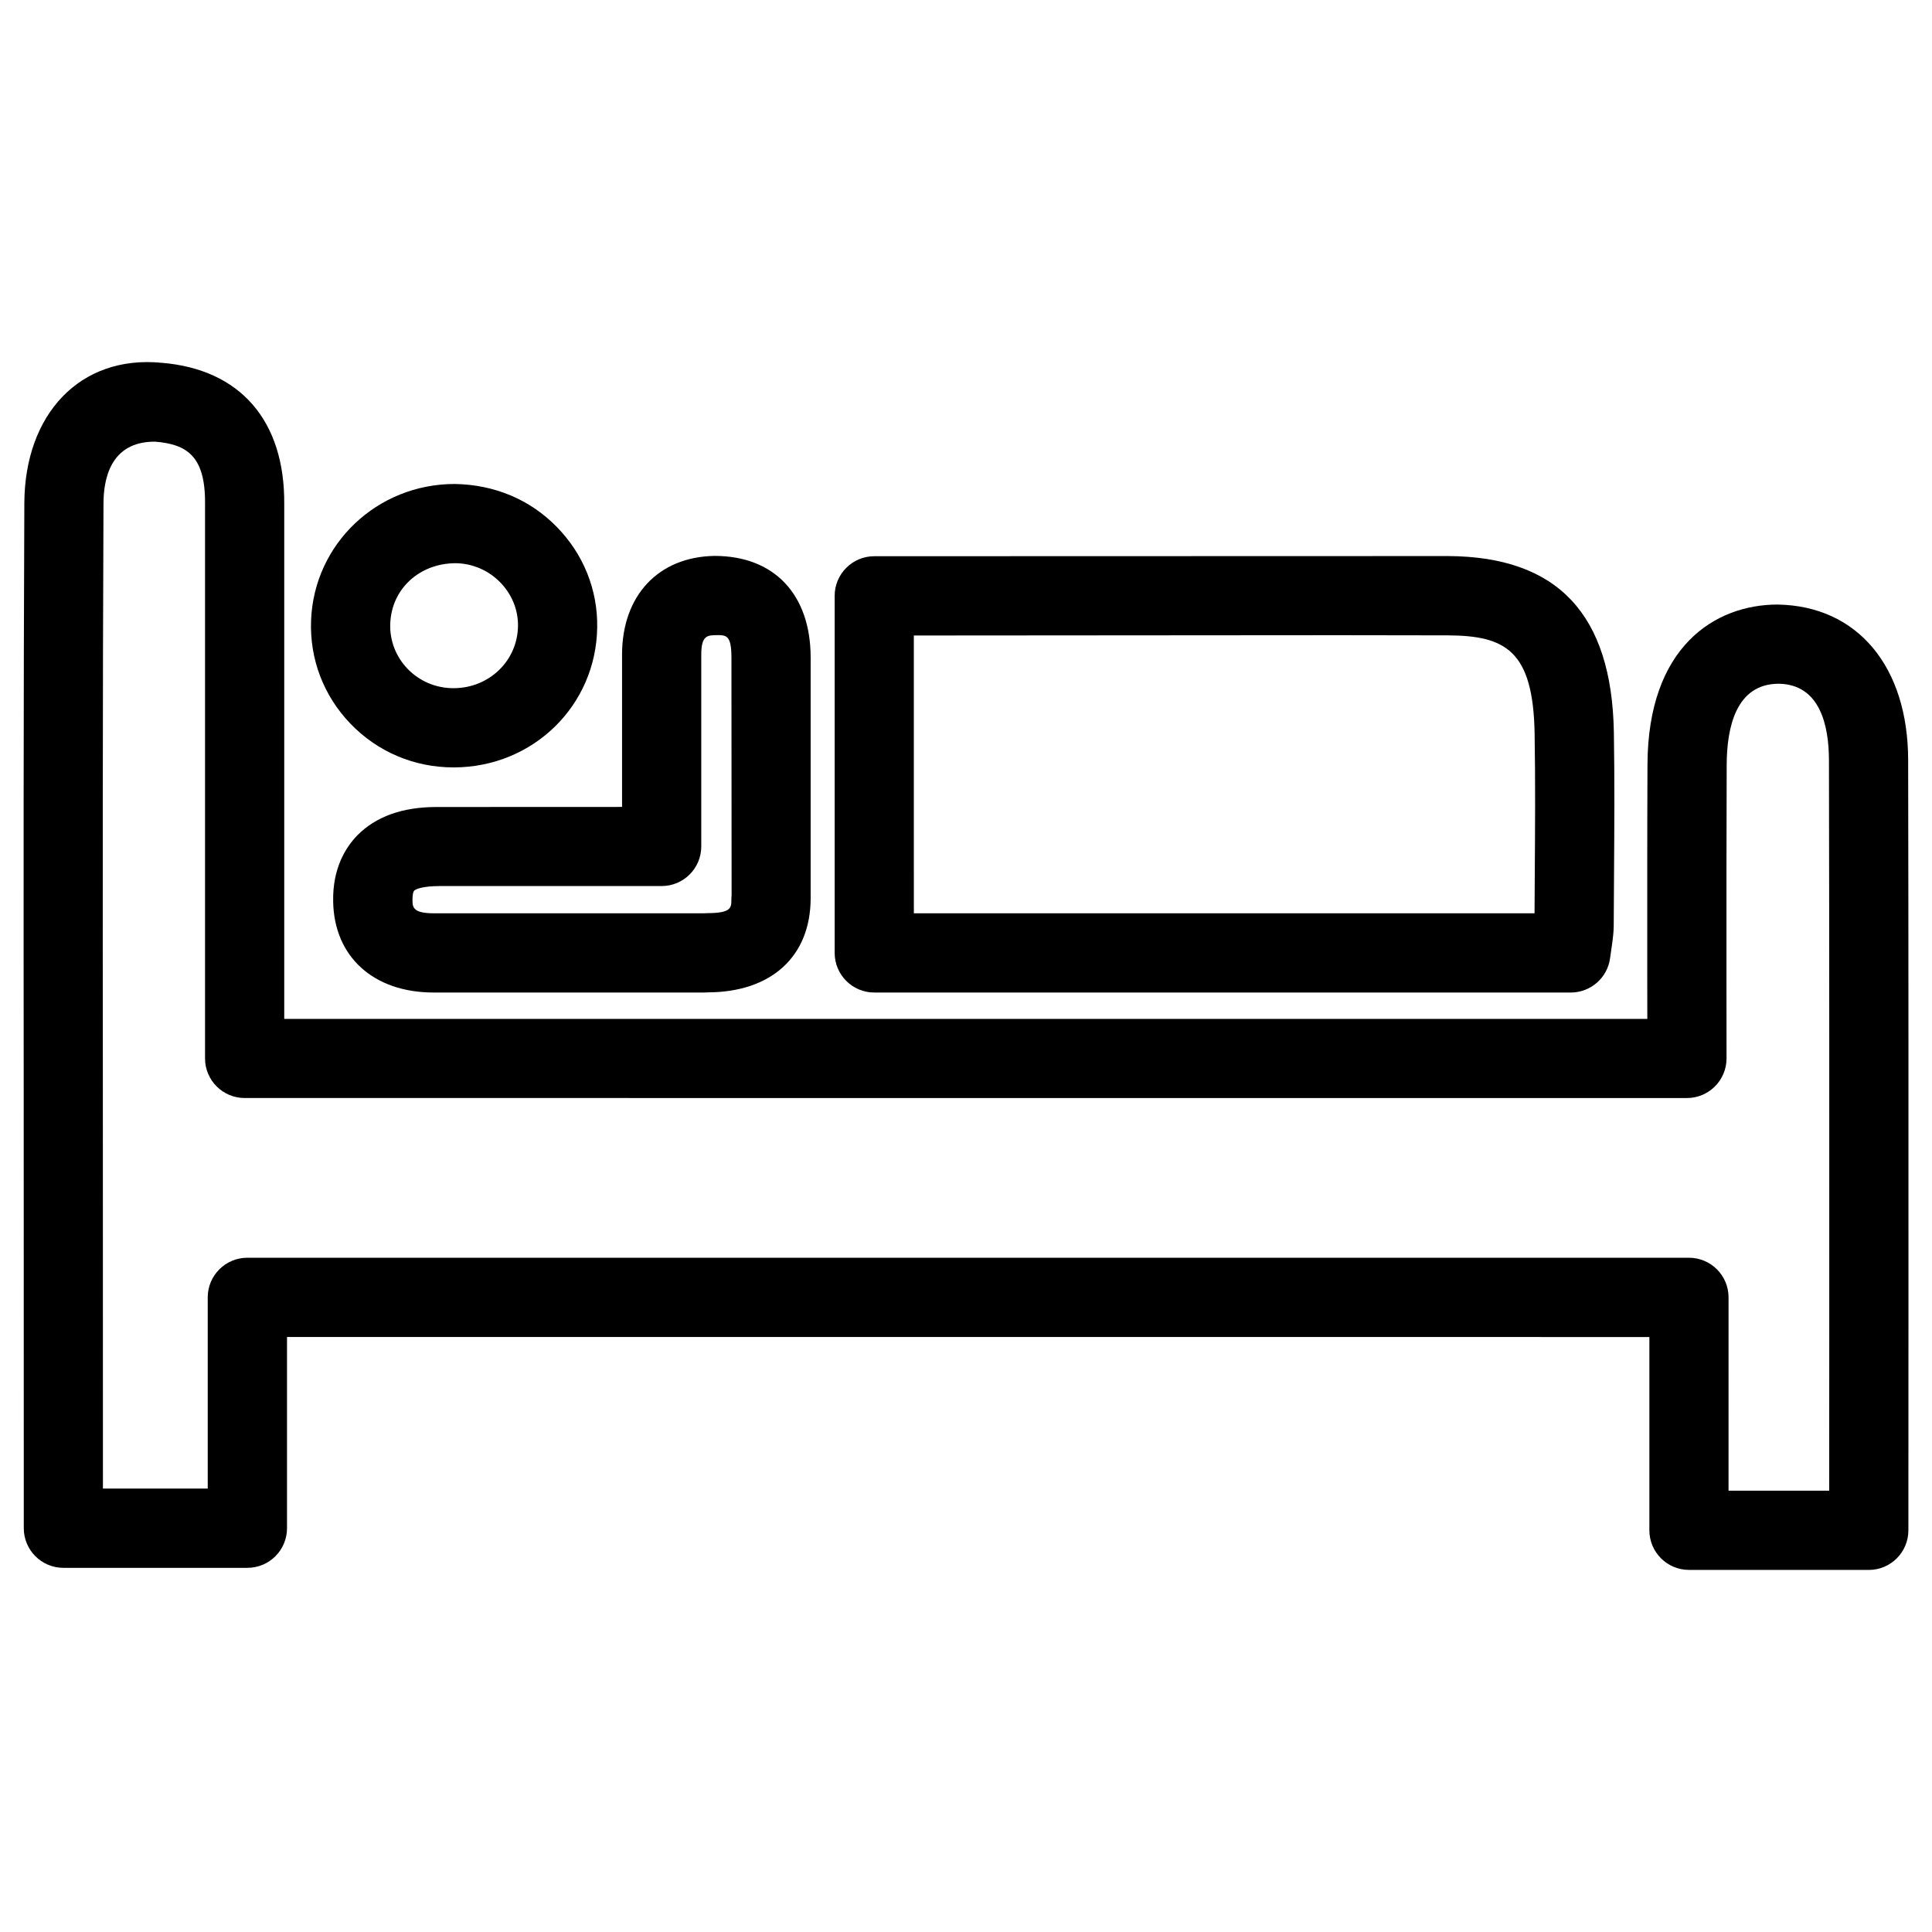
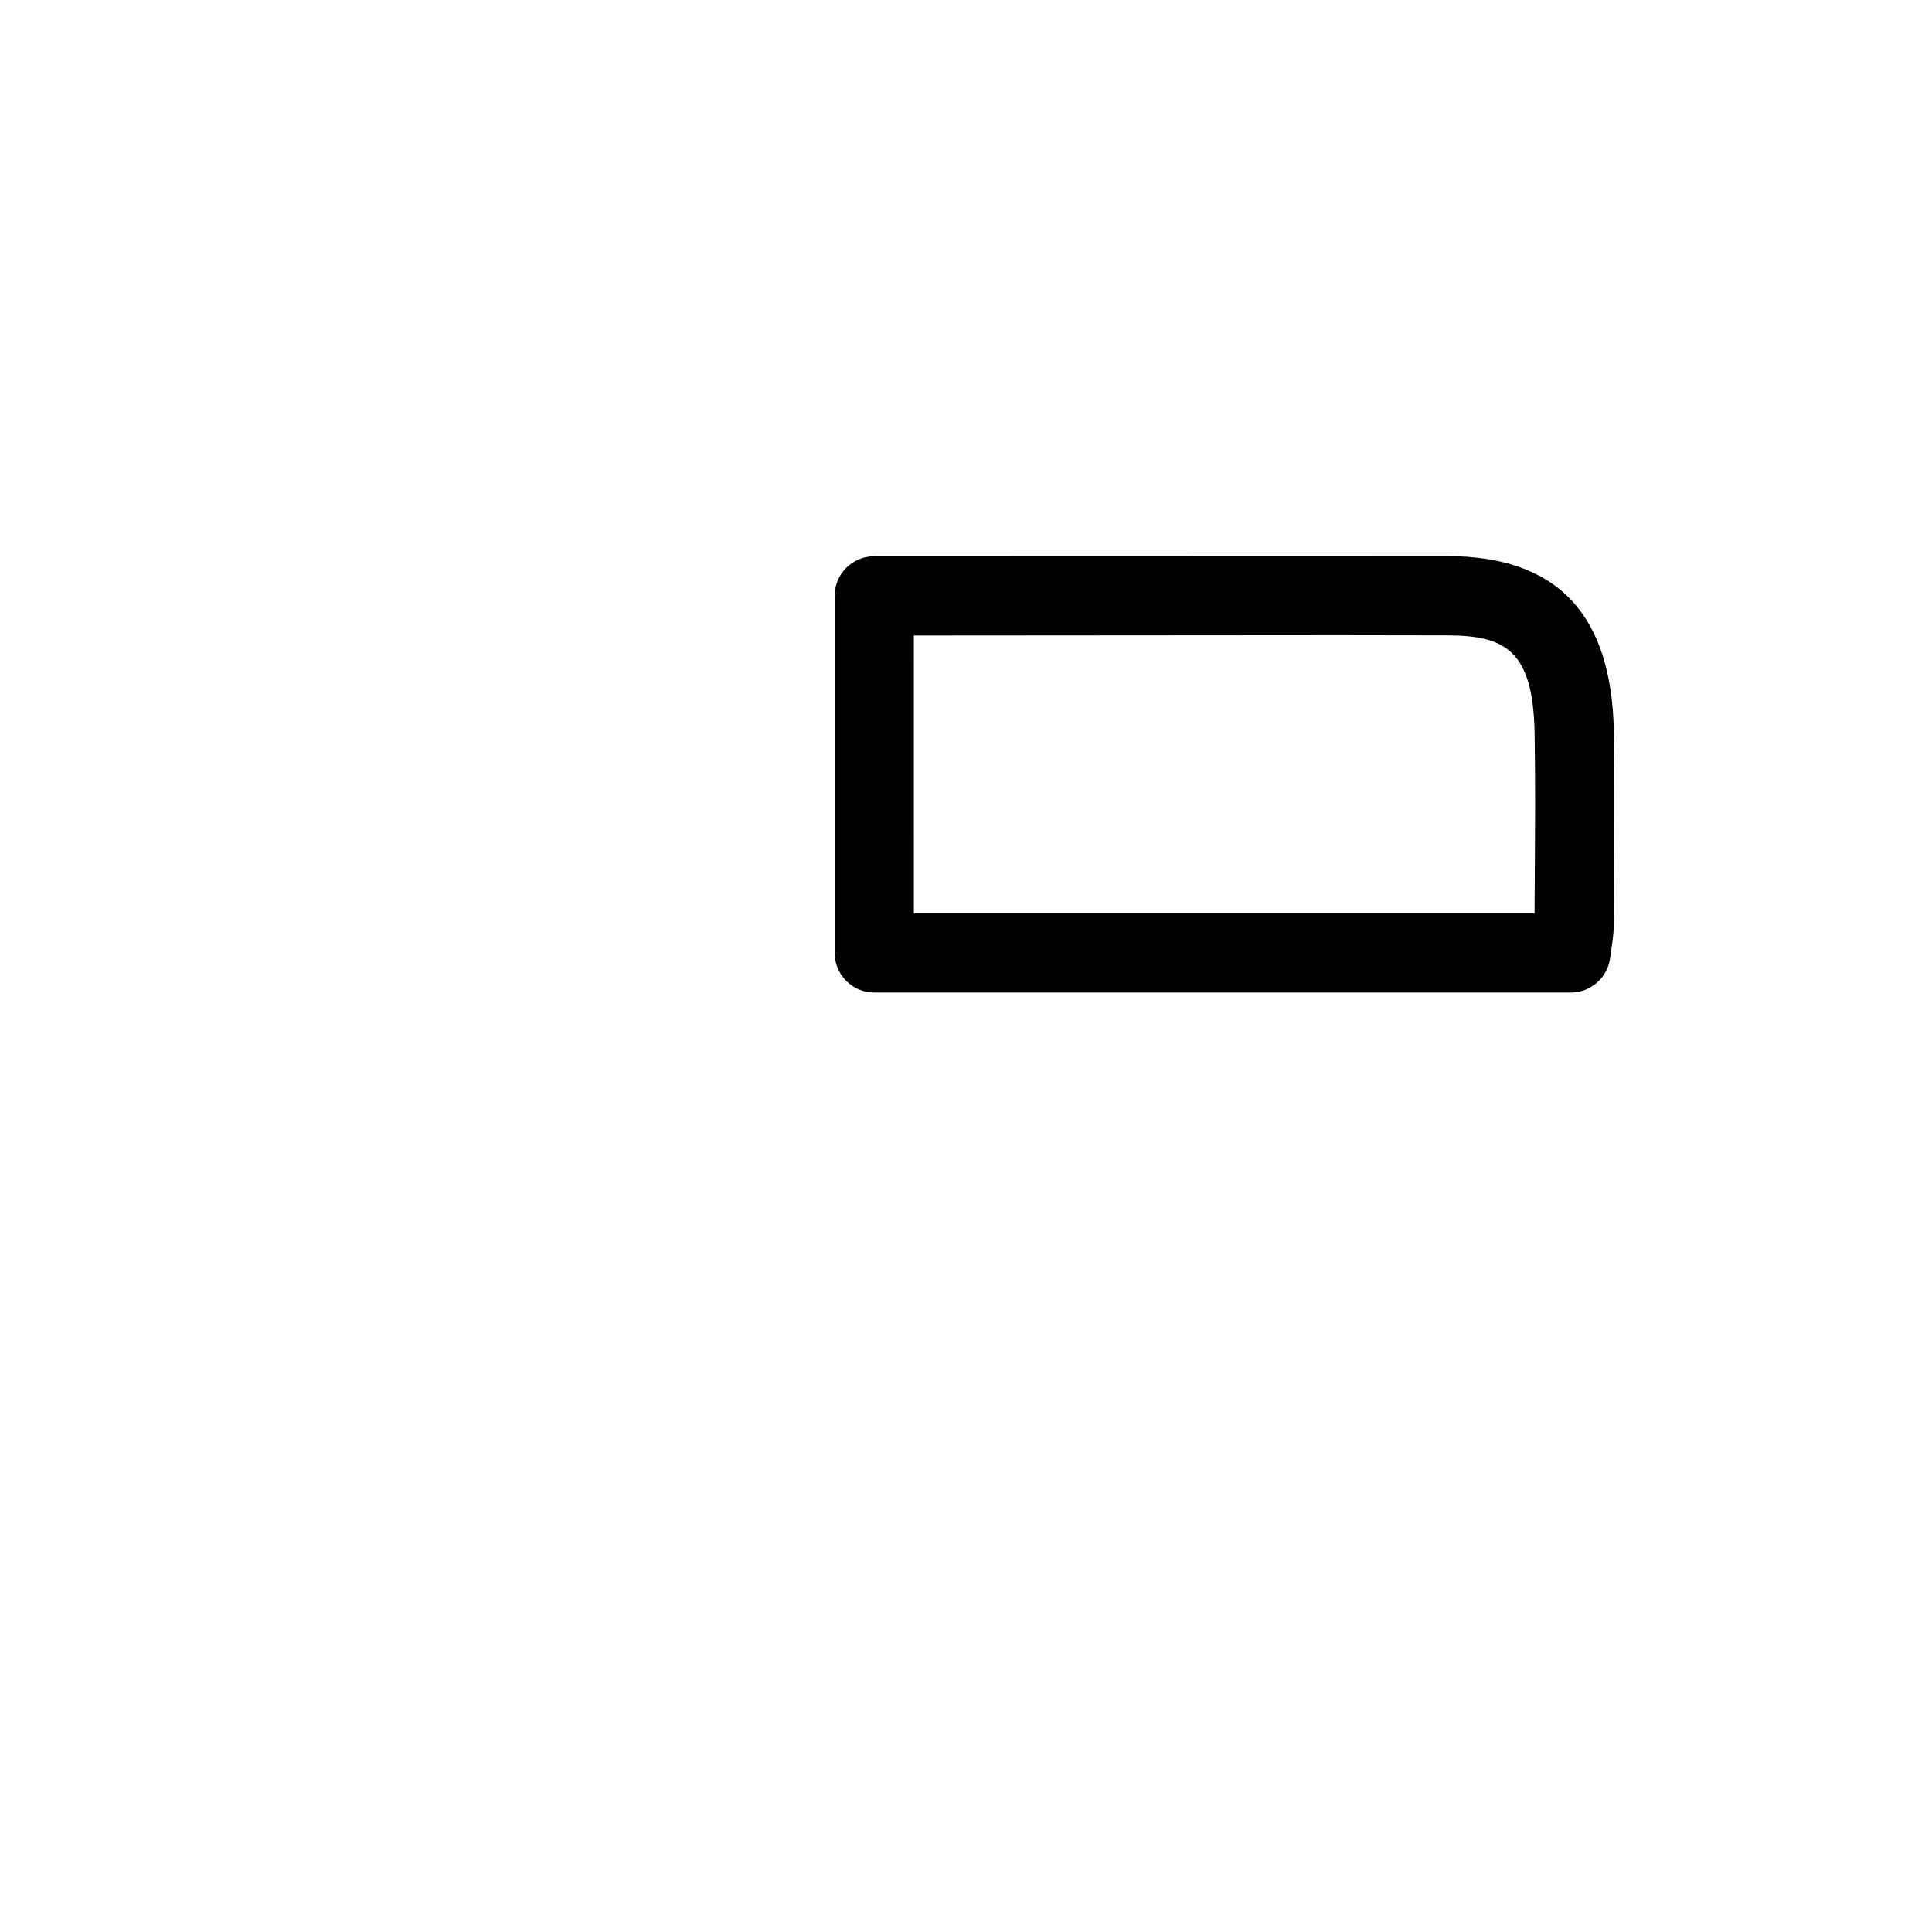
<svg xmlns="http://www.w3.org/2000/svg" fill="#000000" width="800px" height="800px" version="1.1" viewBox="144 144 512 512">
  <g>
-     <path d="m639.25 560.04h-47.652c-5.793 0-10.496-4.703-10.496-10.496v-51.219l-361.04-0.004v50.676c0 5.793-4.703 10.496-10.496 10.496h-48.766c-5.793 0-10.496-4.703-10.496-10.496l-0.02-114.89c-0.043-52.27-0.062-104.52 0.168-156.79 0.105-23.512 14.715-39.254 36.336-37.176 20.844 1.68 32.707 15.324 32.539 37.449v136.43h361.23l-0.02-12.133c0-18.621-0.02-36.969 0.062-55.312 0.125-31.215 17.906-42.363 34.488-42.363 21.242 0.355 34.555 16.52 34.594 41.207 0.105 49.543 0.082 99.082 0.082 149.11l-0.02 55.02c0.004 5.797-4.699 10.5-10.492 10.5zm-37.156-20.992h26.66l0.02-44.523c0-50.004 0.02-99.523-0.082-149.07-0.02-9.152-2.332-20.07-13.289-20.258-11.398 0-13.77 11.672-13.812 21.434-0.082 18.324-0.062 36.633-0.062 55.211l0.02 22.652c0 5.793-4.703 10.496-10.496 10.496l-382.22-0.004c-5.793 0-10.496-4.703-10.496-10.496v-147.07c0.105-12.723-4.996-15.703-13.246-16.375h-0.125c-11.883 0-13.52 10.242-13.539 16.352-0.23 52.227-0.211 104.46-0.168 156.68l0.02 104.41h27.773v-50.676c0-5.793 4.703-10.496 10.496-10.496h382.04c5.793 0 10.496 4.703 10.496 10.496l-0.004 51.227z" />
    <path d="m560.27 407.03h-184.58c-5.793 0-10.496-4.703-10.496-10.496v-94.633c0-5.793 4.703-10.496 10.496-10.496l152-0.043c29.074 0.125 43.453 15.387 44 46.688 0.211 12.66 0.125 25.254 0.043 37.891l-0.082 13.52c-0.02 1.68-0.23 3.297-0.547 5.543l-0.418 2.918c-0.68 5.184-5.148 9.109-10.418 9.109zm-174.09-20.992h164.49l0.062-10.242c0.082-12.469 0.168-24.938-0.043-37.387-0.379-22.062-7.746-25.969-23.09-26.031l-28.695-0.043-112.73 0.082z" />
-     <path d="m330.64 407.03h-71.707c-15.934 0-26.387-9.469-26.641-24.098-0.188-8.902 3.379-14.441 6.402-17.551 4.871-4.953 11.883-7.496 20.867-7.516l49.289-0.02v-40.348c0-15.66 9.613-25.926 24.496-26.176h0.02c15.871 0 25.402 10.266 25.465 26.785v63.984c-0.043 15.449-10.477 24.855-27.27 24.898zm-70.133-28.215c-4.617 0.02-6.383 0.82-6.781 1.258-0.148 0.168-0.441 0.883-0.418 2.457 0.02 1.805 0.062 3.504 5.648 3.504h71.52c0.441-0.02 0.859-0.043 1.09-0.043 6.254-0.02 6.254-1.492 6.254-3.547 0-0.398 0.02-0.777 0.062-1.156l-0.043-63.117c-0.02-5.856-1.383-5.856-3.883-5.856-2.496 0.039-4.113 0.062-4.113 5.184v50.82c0 5.793-4.703 10.496-10.496 10.496z" />
-     <path d="m264.2 347.37c-10.434 0-20.152-4.113-27.352-11.609-7.094-7.387-10.809-17.109-10.41-27.352 0.777-20.277 17.508-36.148 38.059-36.148 10.664 0.168 20.047 4.199 27.059 11.379 7.074 7.223 10.875 16.688 10.707 26.68-0.316 20.676-16.965 36.969-37.914 37.051h-0.148zm0.609-54.117c-9.699 0-17.047 6.863-17.383 15.977-0.188 4.469 1.449 8.73 4.559 11.984 3.211 3.336 7.535 5.164 12.219 5.164h0.062c9.383-0.043 16.855-7.262 17.004-16.414 0.082-4.324-1.598-8.441-4.703-11.633-3.129-3.188-7.305-4.996-11.758-5.078z" />
  </g>
</svg>